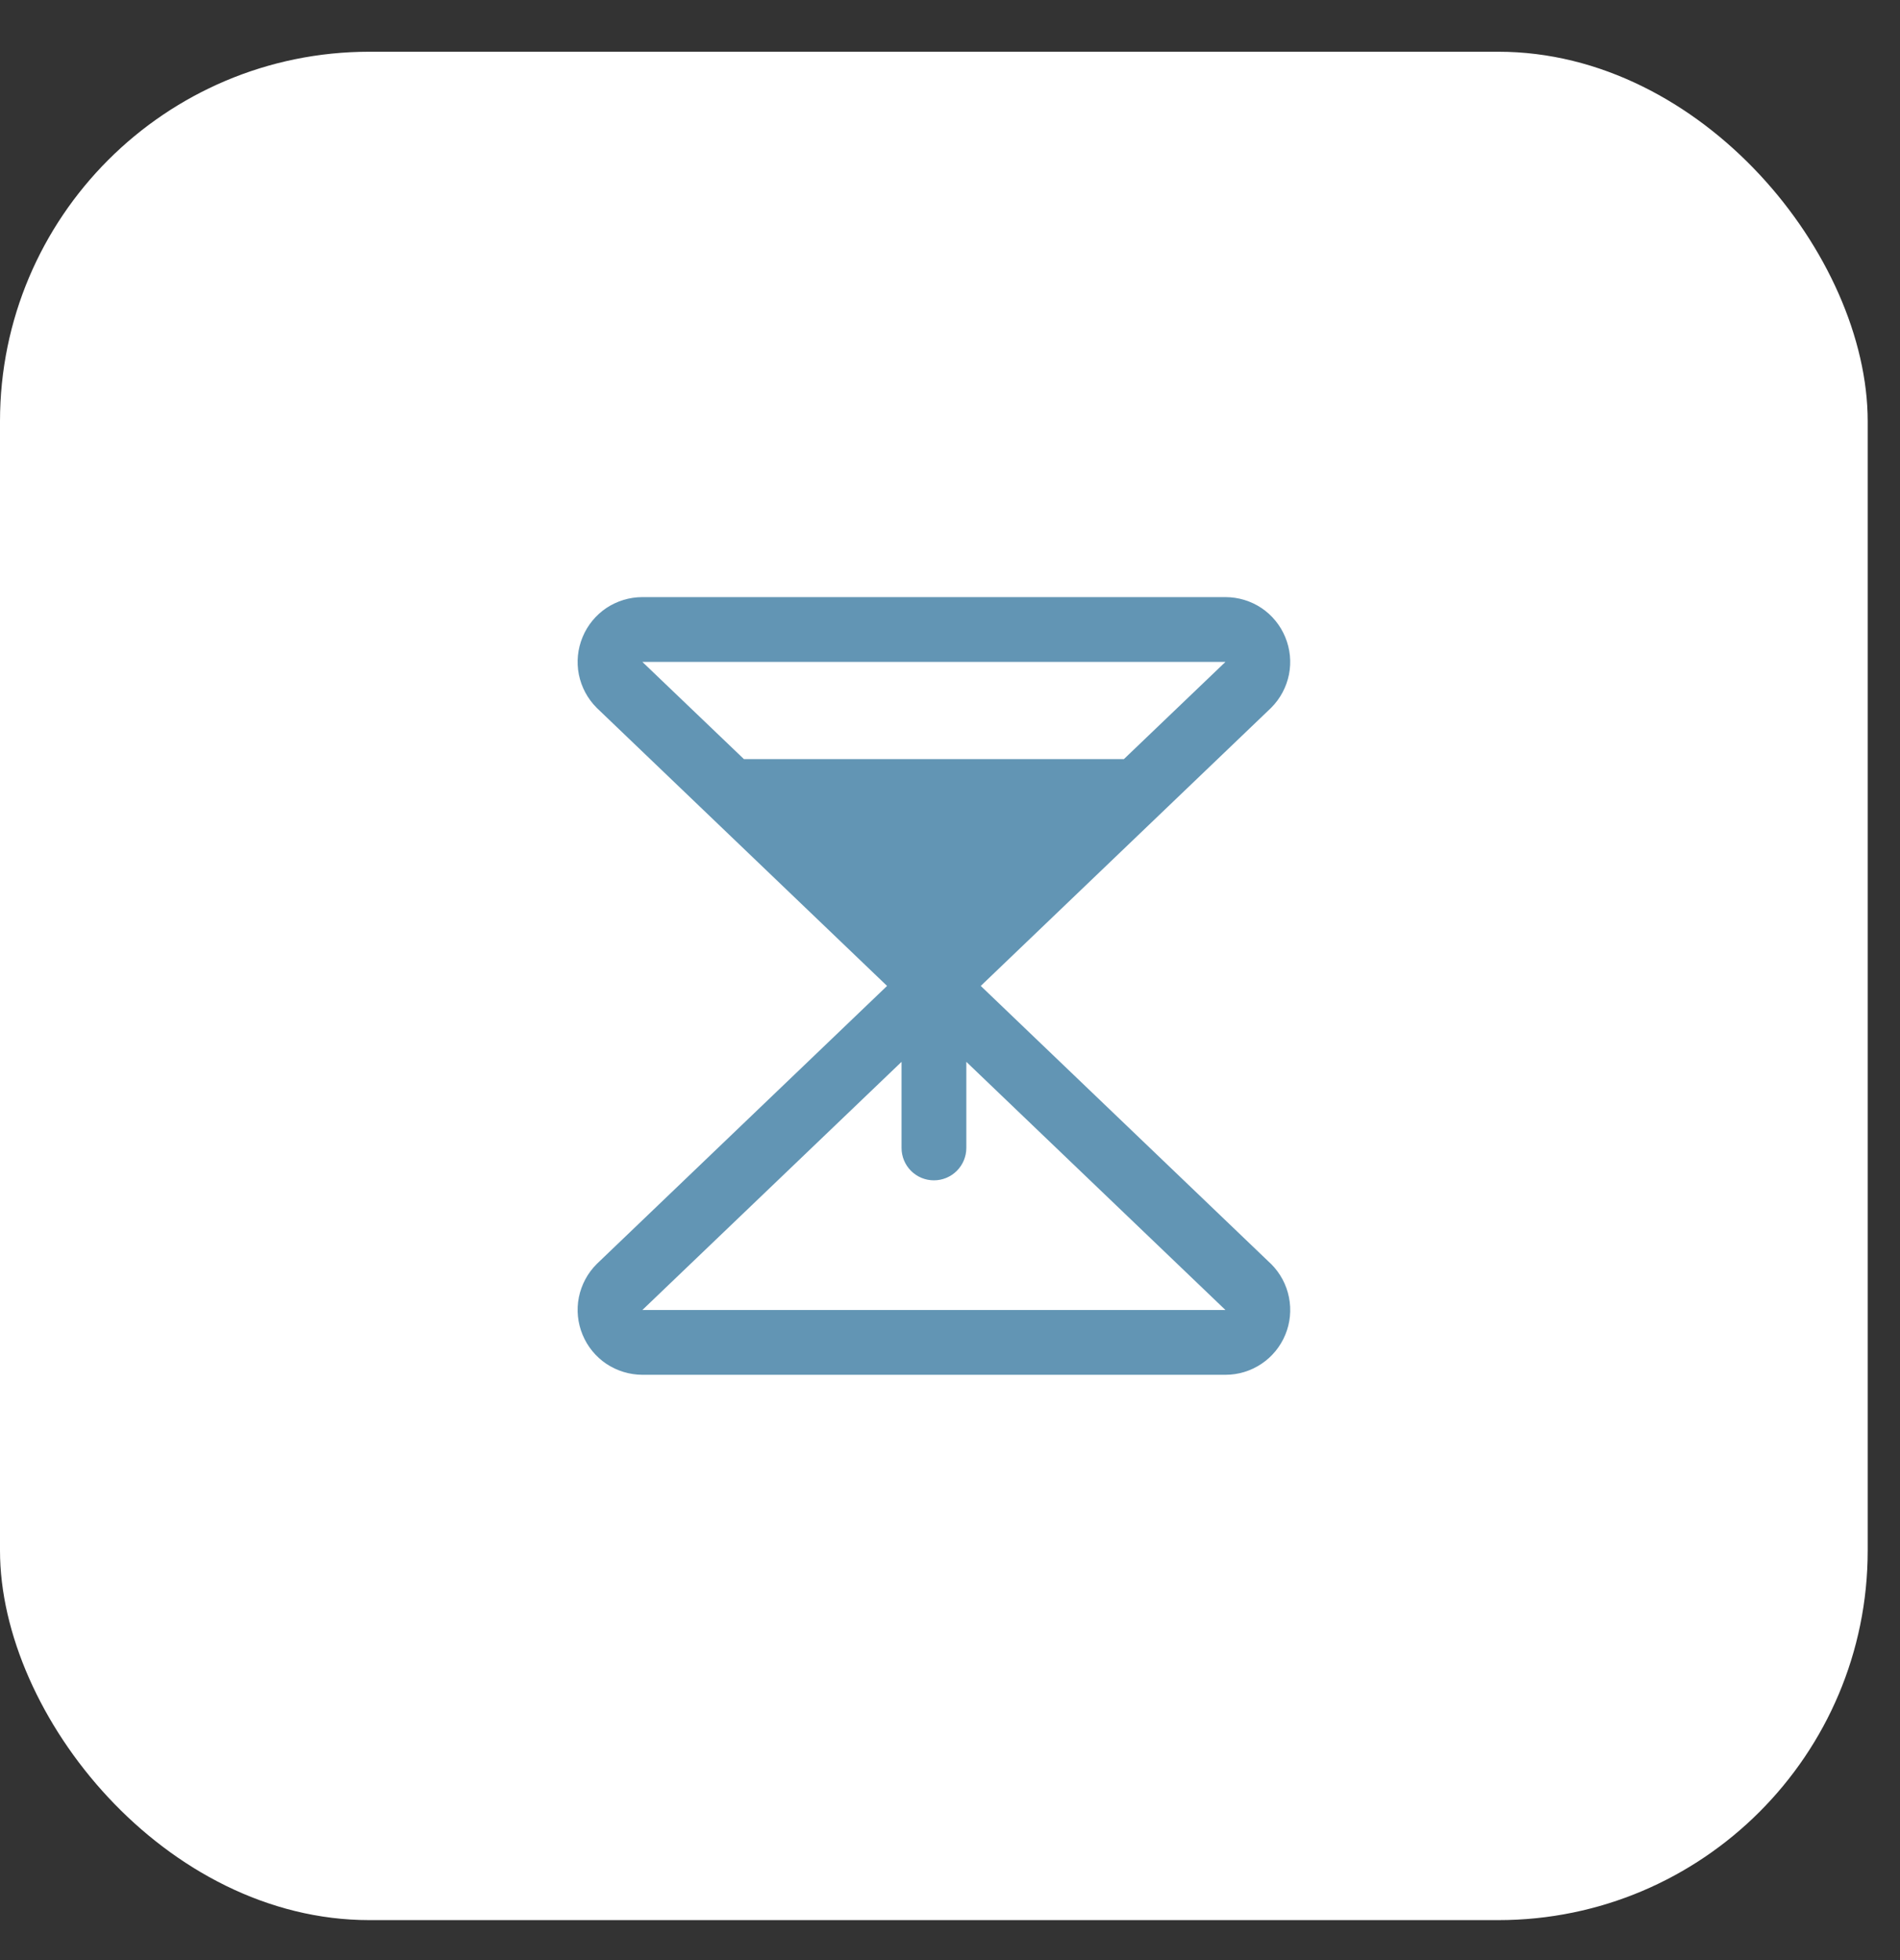
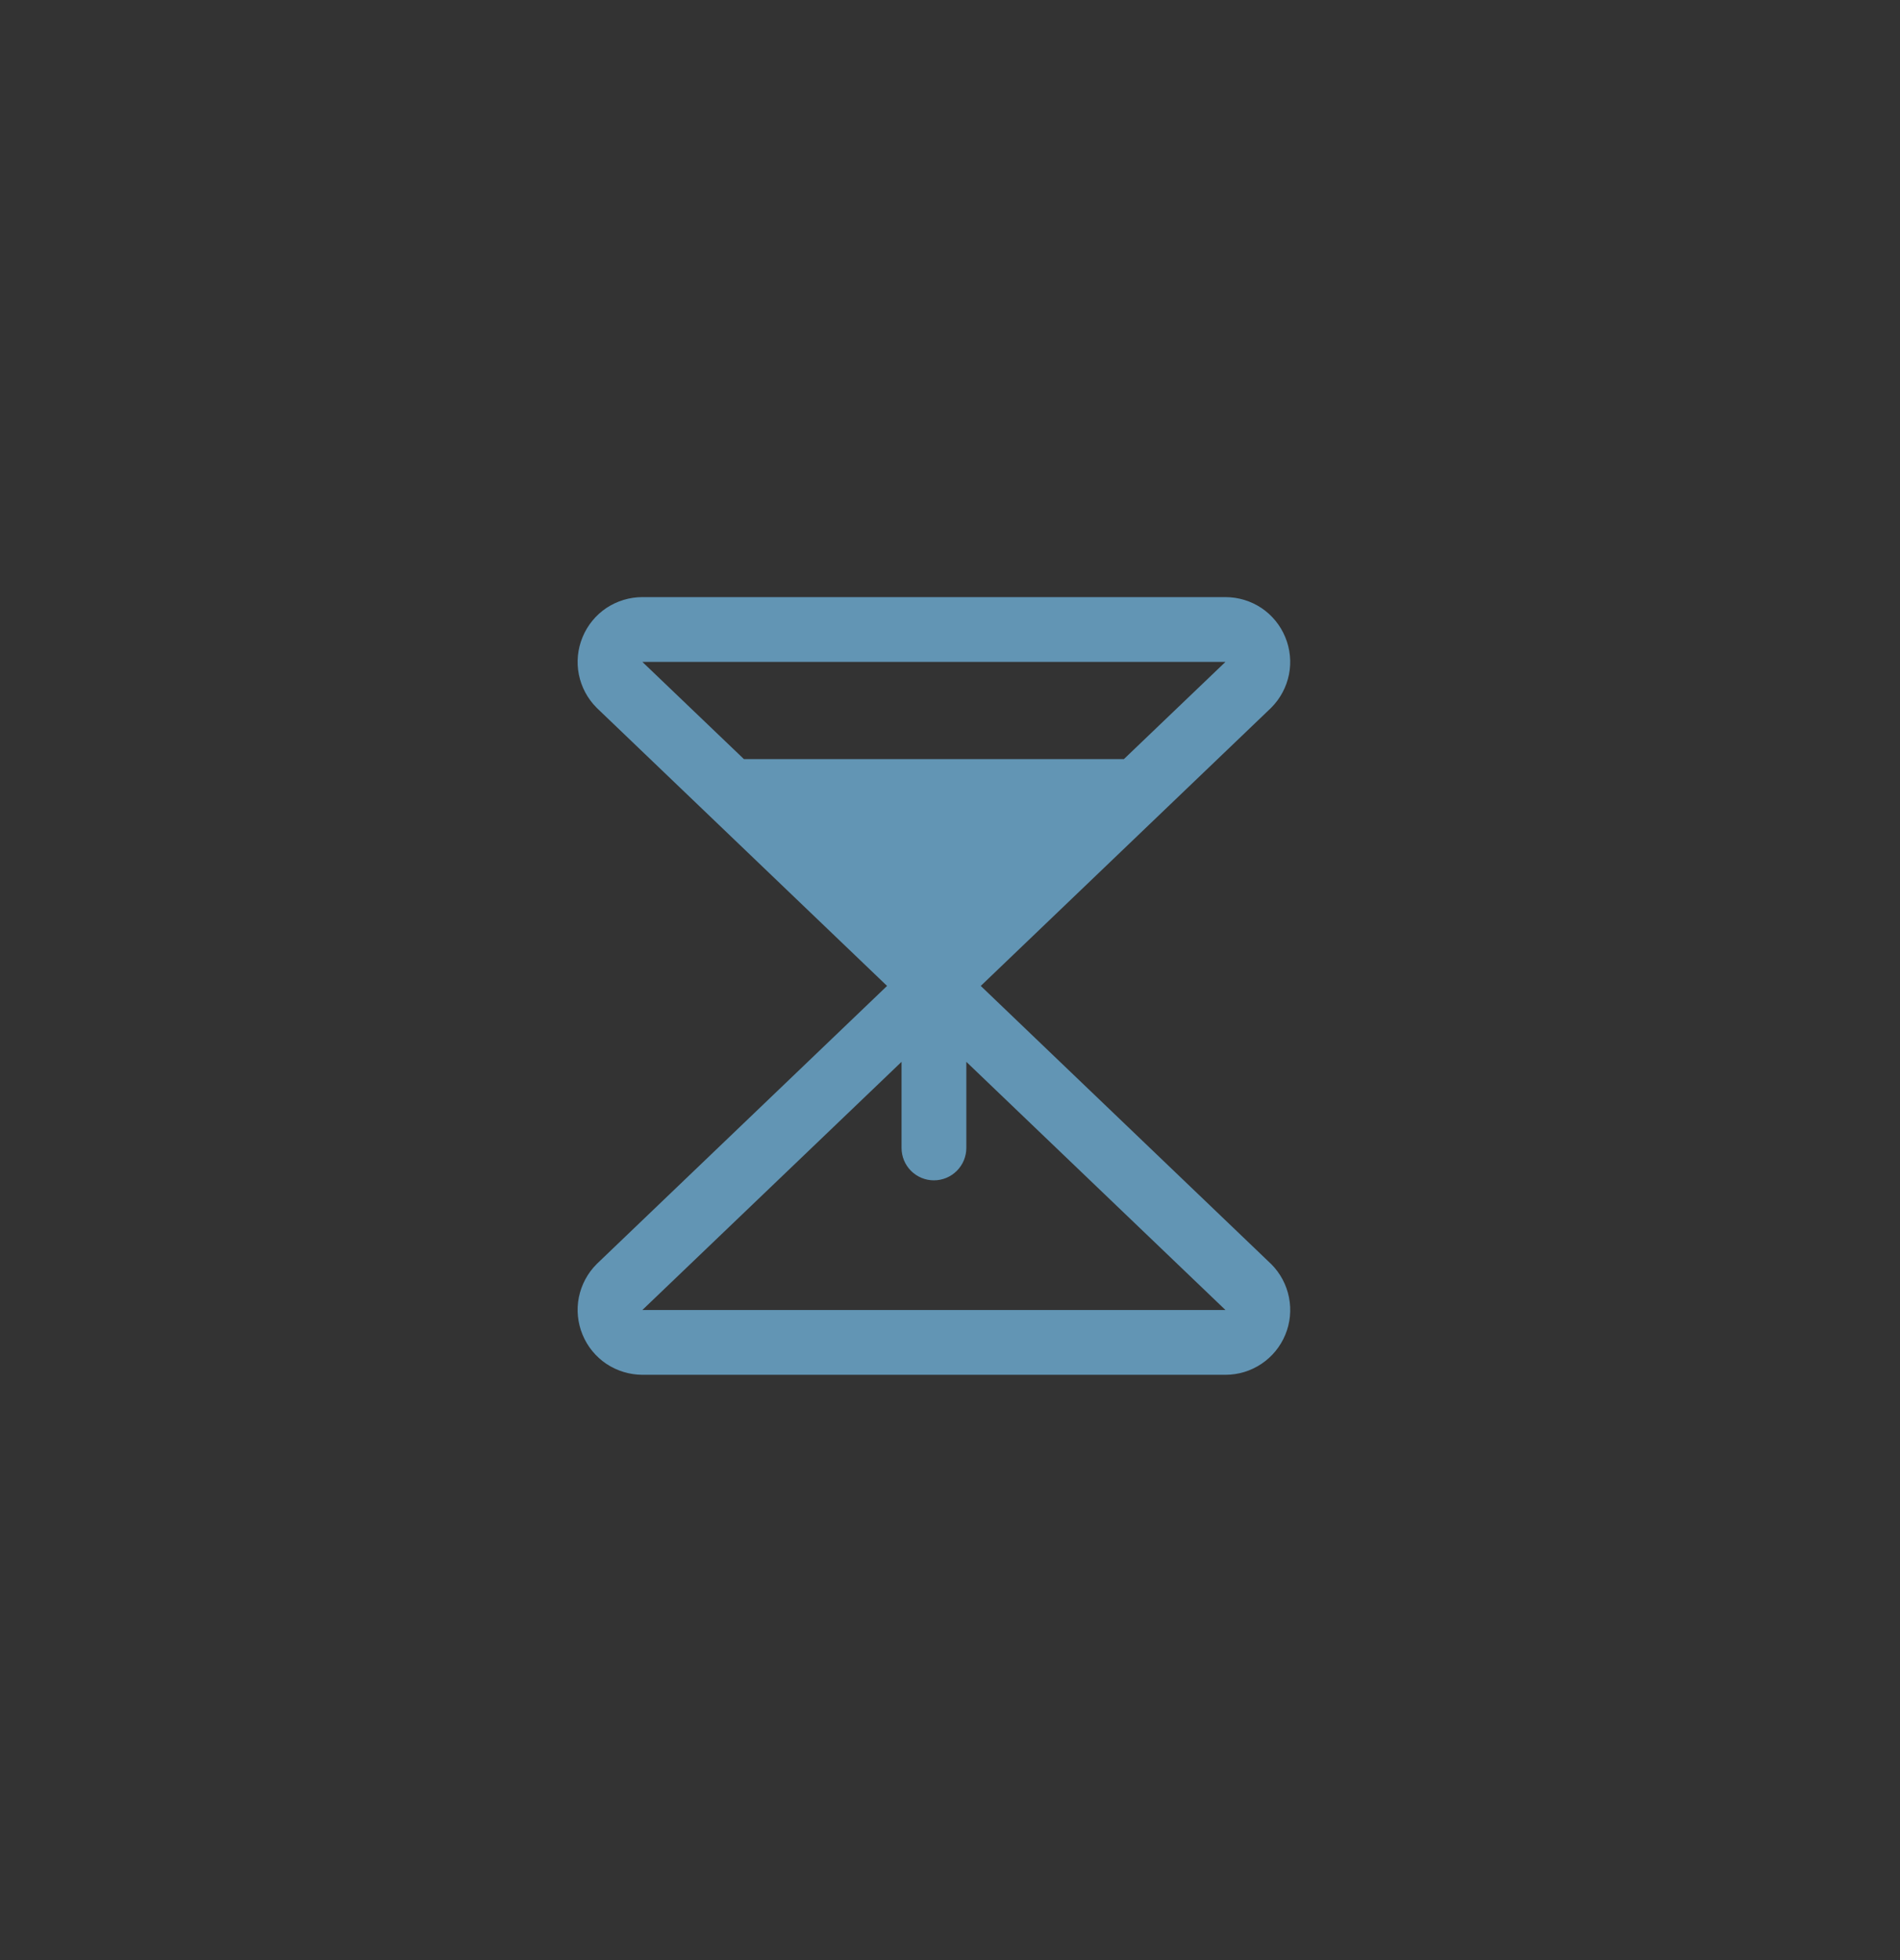
<svg xmlns="http://www.w3.org/2000/svg" width="32" height="33" viewBox="0 0 32 33" fill="none">
  <rect x="0" y="0" width="32" height="33" fill="#333333" stroke="none" />
-   <rect y="0.871" width="31.456" height="31.456" rx="6.222" fill="white" />
-   <path d="M21.401 21.274L16.518 16.599L21.401 11.924C21.404 11.921 21.407 11.918 21.41 11.915C21.563 11.762 21.666 11.568 21.709 11.356C21.751 11.145 21.729 10.925 21.646 10.726C21.564 10.527 21.424 10.356 21.245 10.236C21.066 10.117 20.855 10.053 20.639 10.053H10.819C10.603 10.053 10.393 10.117 10.213 10.236C10.034 10.356 9.894 10.527 9.812 10.726C9.729 10.925 9.707 11.145 9.749 11.356C9.792 11.568 9.895 11.762 10.048 11.915C10.051 11.918 10.054 11.921 10.057 11.924L14.94 16.599L10.057 21.274C10.054 21.277 10.051 21.28 10.048 21.283C9.895 21.436 9.792 21.63 9.749 21.842C9.707 22.053 9.729 22.273 9.812 22.472C9.894 22.671 10.034 22.842 10.213 22.962C10.393 23.081 10.603 23.145 10.819 23.146H20.639C20.855 23.146 21.066 23.082 21.245 22.962C21.425 22.842 21.564 22.672 21.647 22.472C21.73 22.273 21.751 22.054 21.709 21.842C21.667 21.63 21.563 21.436 21.411 21.283C21.407 21.28 21.404 21.277 21.401 21.274ZM20.639 11.144L18.929 12.78H12.529L10.819 11.144H20.639ZM10.819 22.055L15.184 17.877V19.327C15.184 19.471 15.241 19.61 15.343 19.712C15.446 19.815 15.584 19.872 15.729 19.872C15.874 19.872 16.012 19.815 16.115 19.712C16.217 19.61 16.275 19.471 16.275 19.327V17.877L20.639 22.055H10.819Z" fill="#6295B4" />
+   <path d="M21.401 21.274L16.518 16.599L21.401 11.924C21.404 11.921 21.407 11.918 21.41 11.915C21.563 11.762 21.666 11.568 21.709 11.356C21.751 11.145 21.729 10.925 21.646 10.726C21.564 10.527 21.424 10.356 21.245 10.236C21.066 10.117 20.855 10.053 20.639 10.053H10.819C10.603 10.053 10.393 10.117 10.213 10.236C10.034 10.356 9.894 10.527 9.812 10.726C9.729 10.925 9.707 11.145 9.749 11.356C9.792 11.568 9.895 11.762 10.048 11.915C10.051 11.918 10.054 11.921 10.057 11.924L14.94 16.599L10.057 21.274C10.054 21.277 10.051 21.28 10.048 21.283C9.895 21.436 9.792 21.63 9.749 21.842C9.707 22.053 9.729 22.273 9.812 22.472C9.894 22.671 10.034 22.842 10.213 22.962C10.393 23.081 10.603 23.145 10.819 23.146H20.639C20.855 23.146 21.066 23.082 21.245 22.962C21.425 22.842 21.564 22.672 21.647 22.472C21.73 22.273 21.751 22.054 21.709 21.842C21.667 21.63 21.563 21.436 21.411 21.283C21.407 21.28 21.404 21.277 21.401 21.274ZM20.639 11.144L18.929 12.78H12.529L10.819 11.144H20.639ZM10.819 22.055L15.184 17.877V19.327C15.184 19.471 15.241 19.61 15.343 19.712C15.446 19.815 15.584 19.872 15.729 19.872C15.874 19.872 16.012 19.815 16.115 19.712C16.217 19.61 16.275 19.471 16.275 19.327V17.877L20.639 22.055Z" fill="#6295B4" />
</svg>